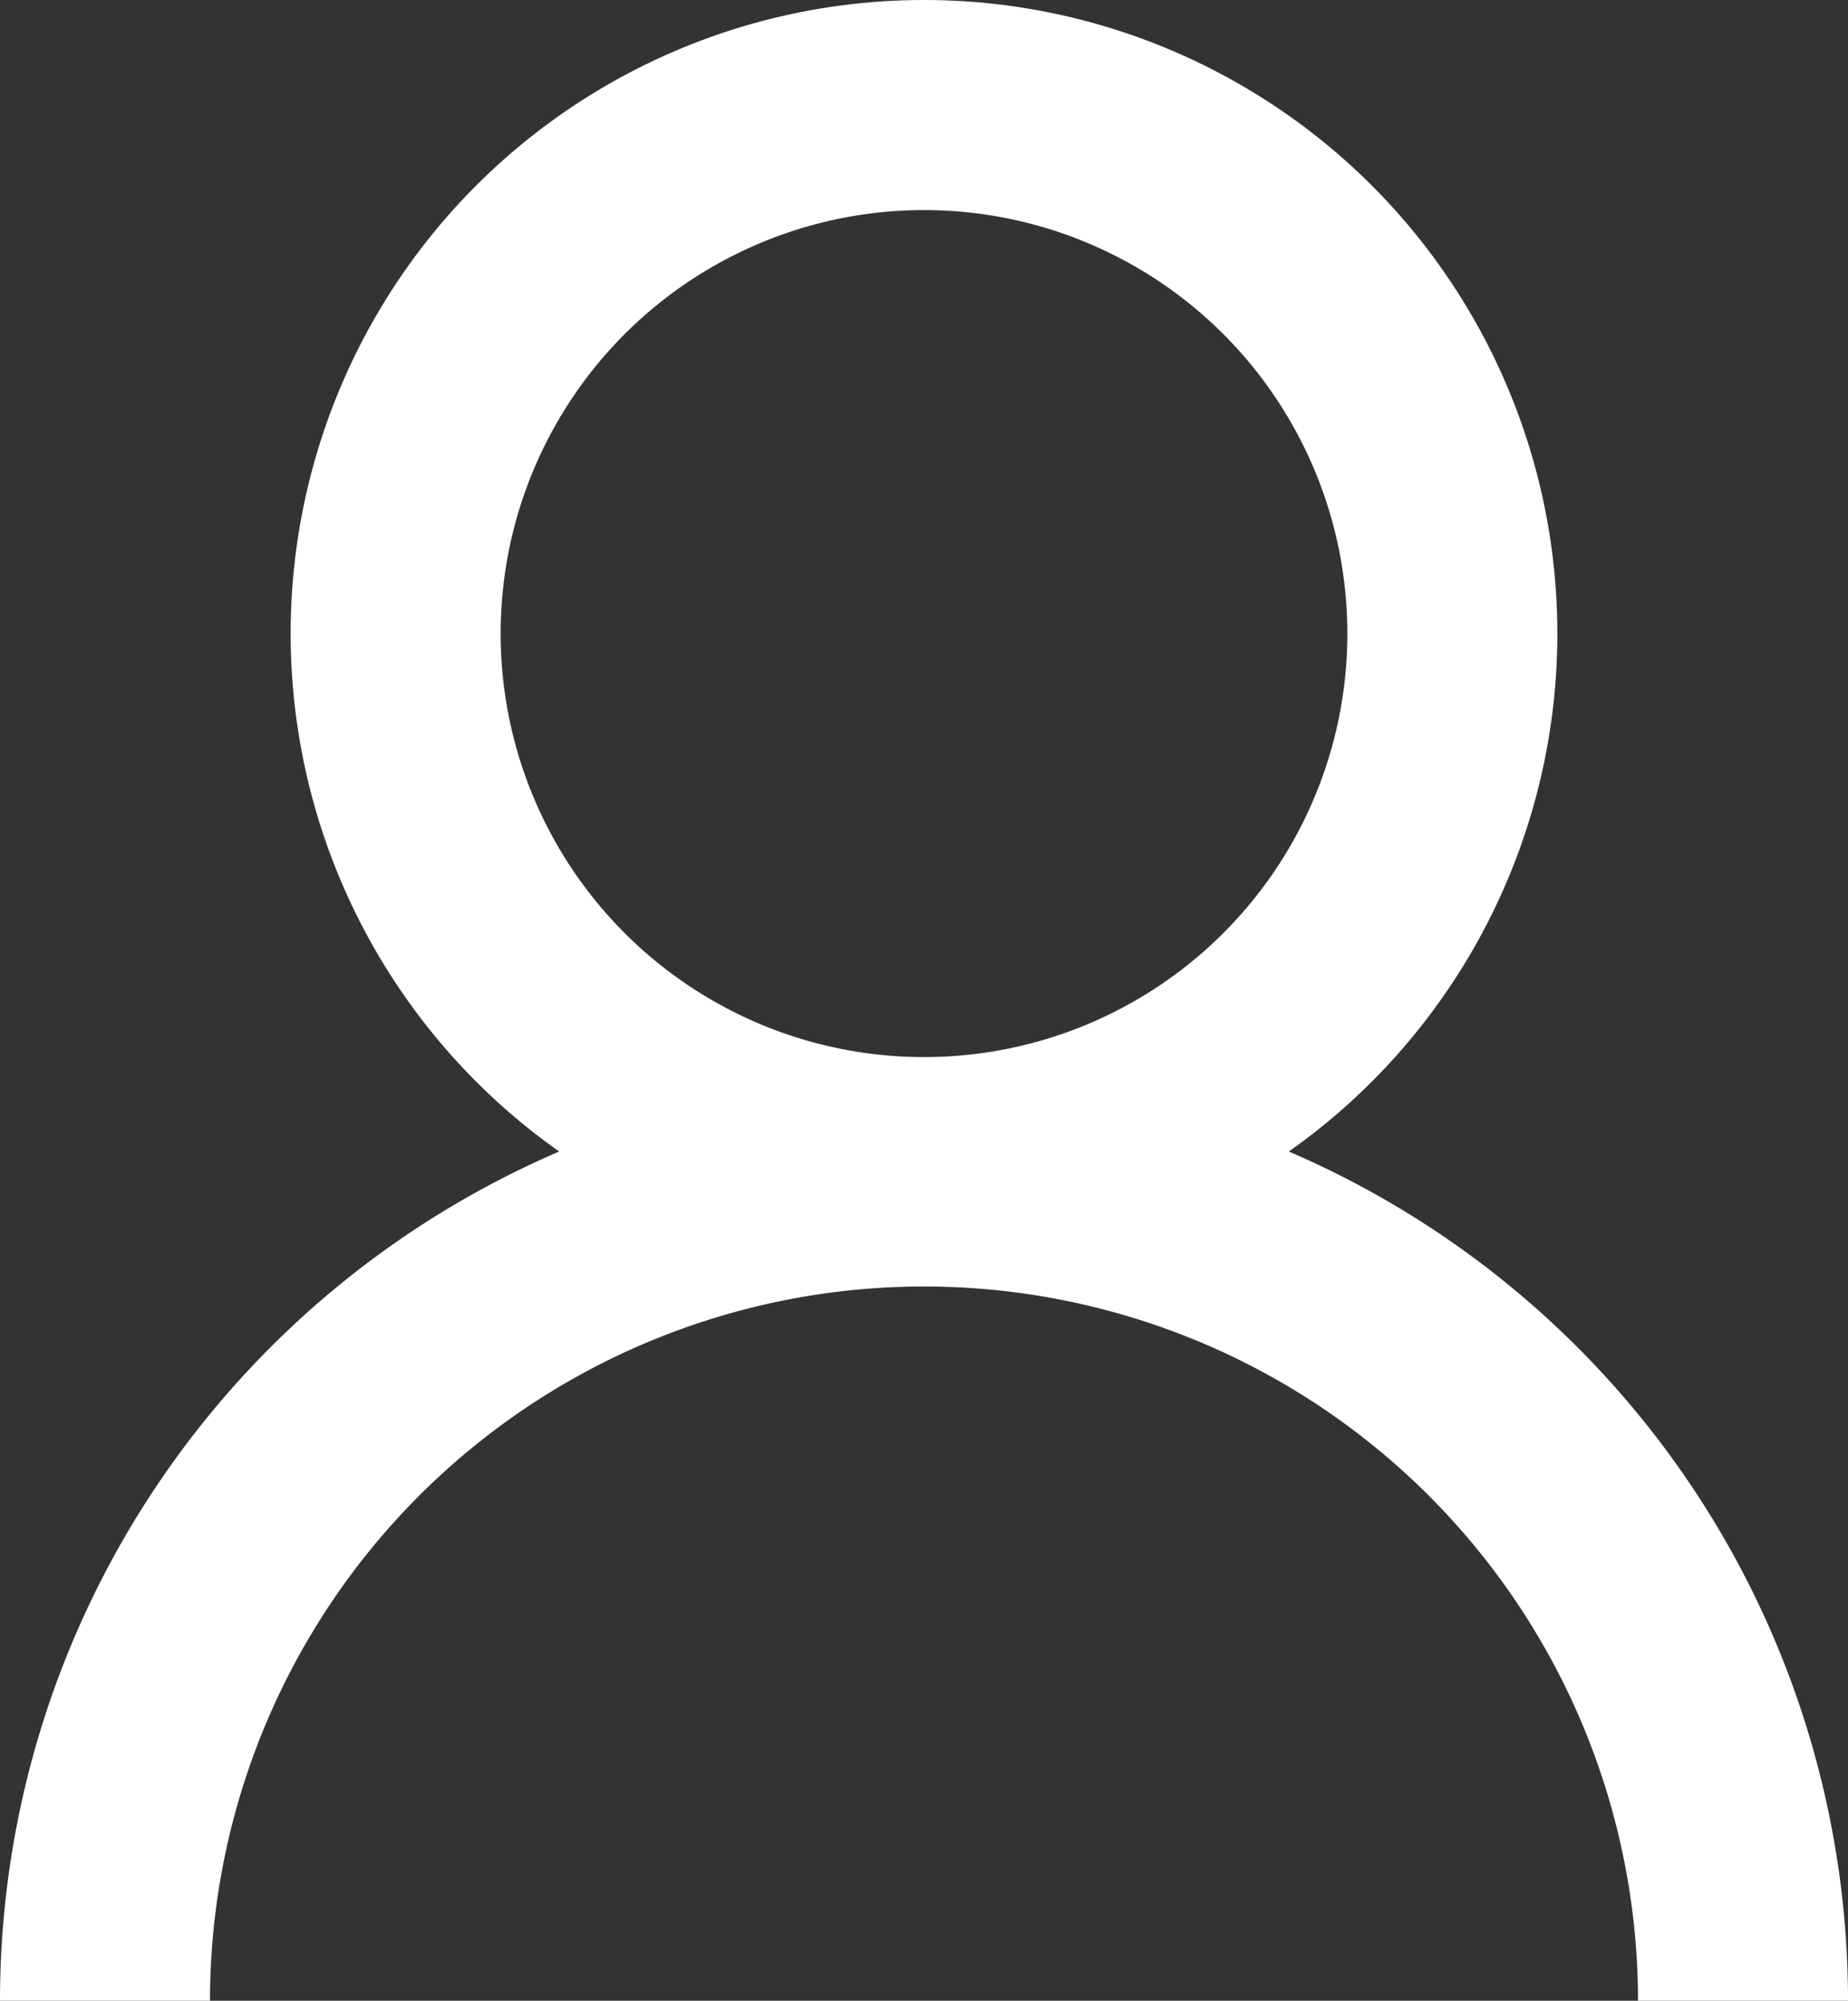
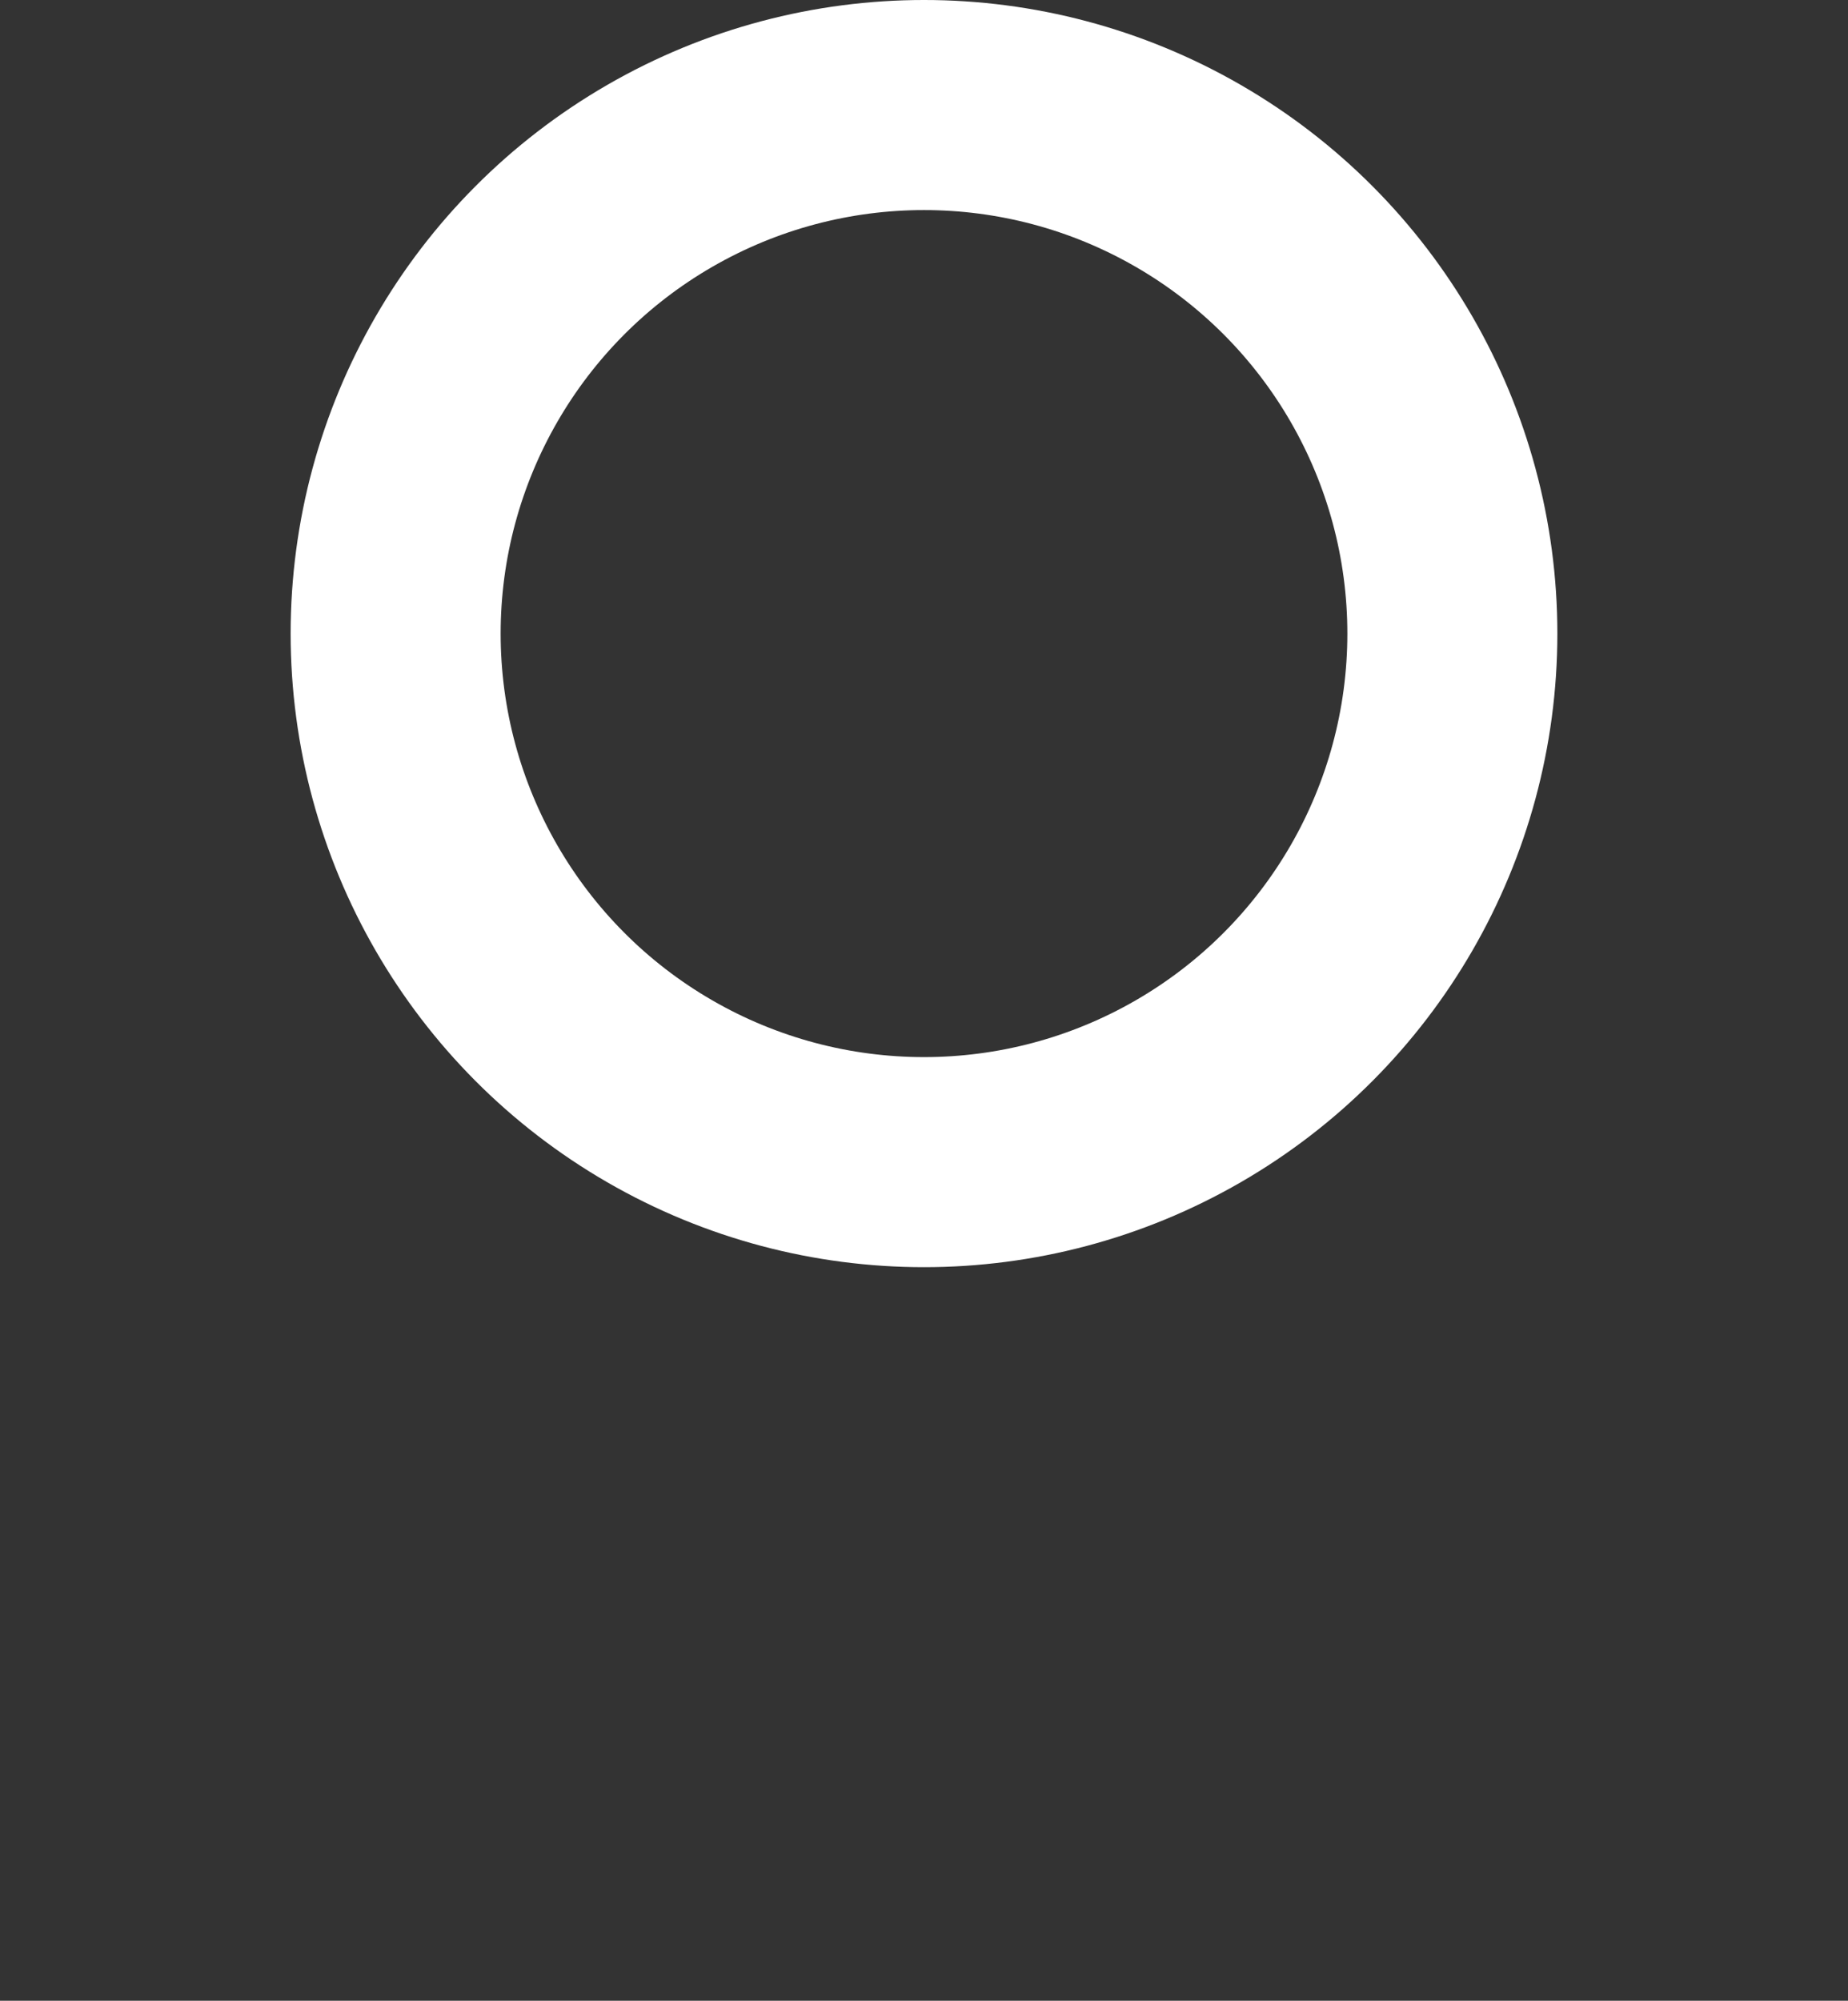
<svg xmlns="http://www.w3.org/2000/svg" id="Ebene_1" data-name="Ebene 1" viewBox="0 0 44 47.62">
  <rect x="0" y="0" width="44" height="47.62" fill="#333333" stroke="none" />
  <defs>
    <style>.cls-1,.cls-3{fill:none;}.cls-2{clip-path:url(#clip-path);}.cls-3{stroke:#fff;stroke-width:5px;}</style>
    <clipPath id="clip-path" transform="translate(0 0)">
      <rect class="cls-1" width="44" height="47.62" />
    </clipPath>
  </defs>
  <g class="cls-2">
-     <path class="cls-3" d="M41.5,47.62a19.5,19.5,0,0,0-39,0" transform="translate(0 0)" />
    <circle class="cls-3" cx="22" cy="15.08" r="12.58" />
  </g>
</svg>